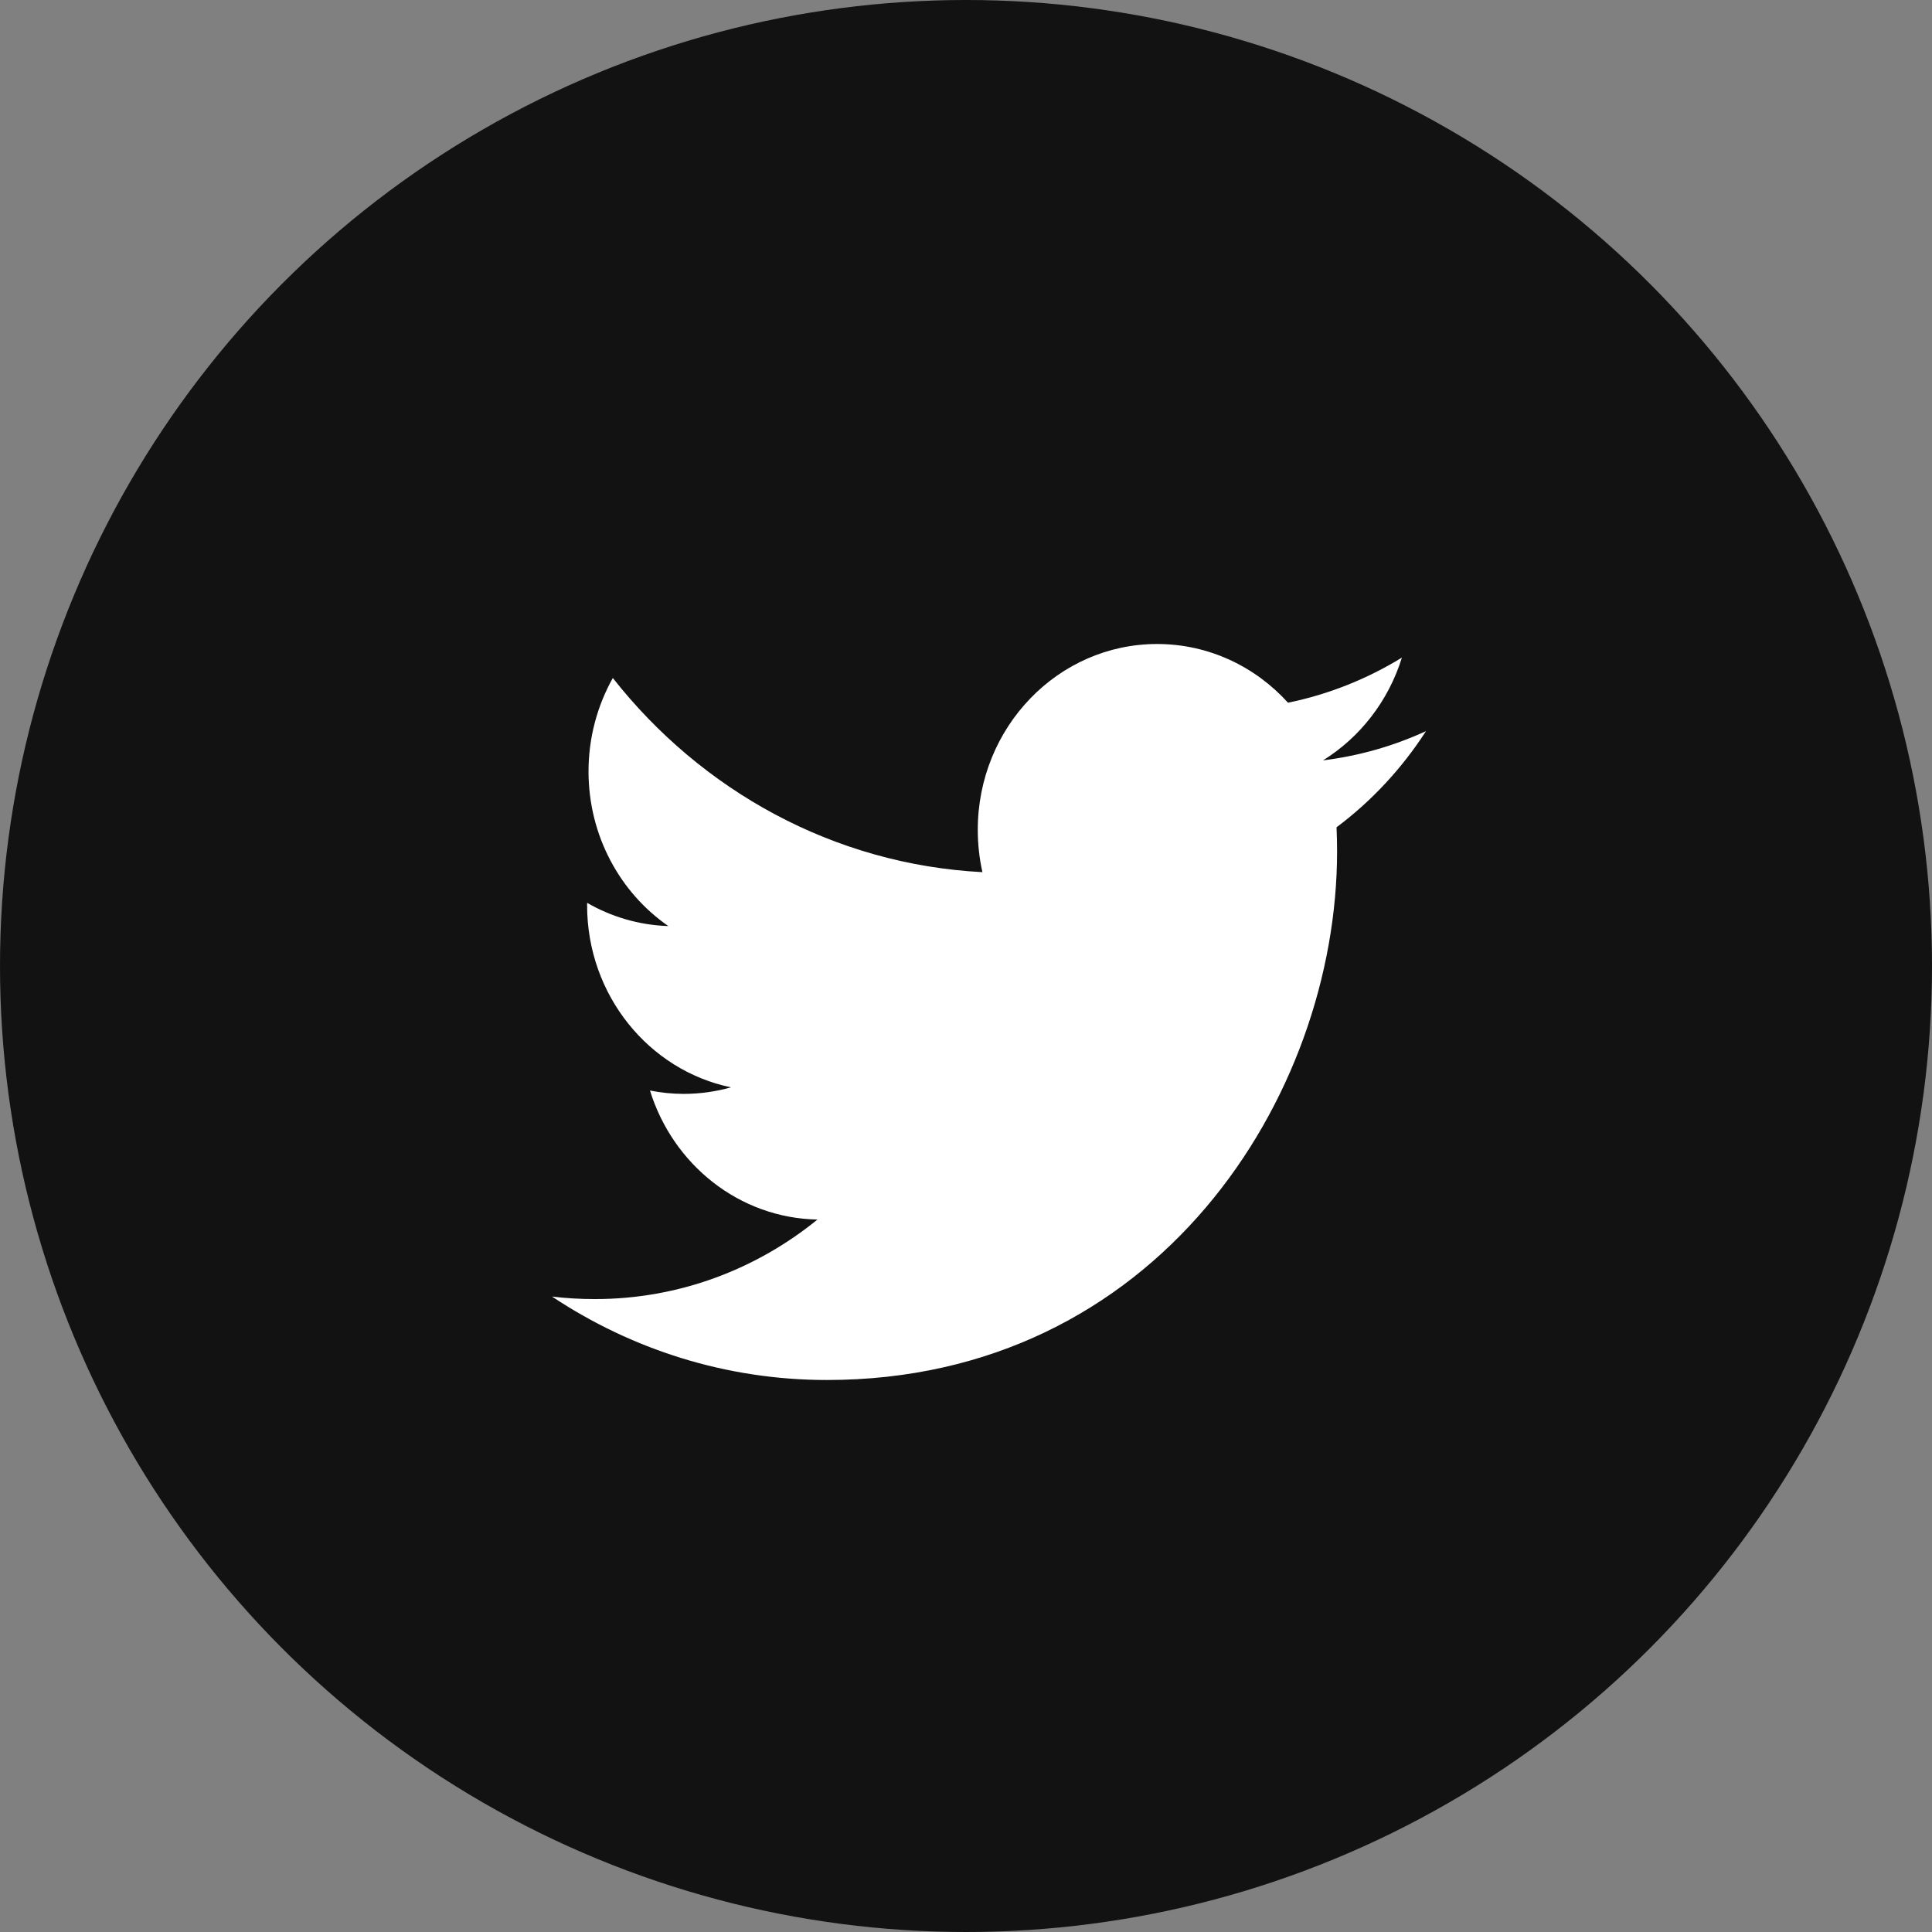
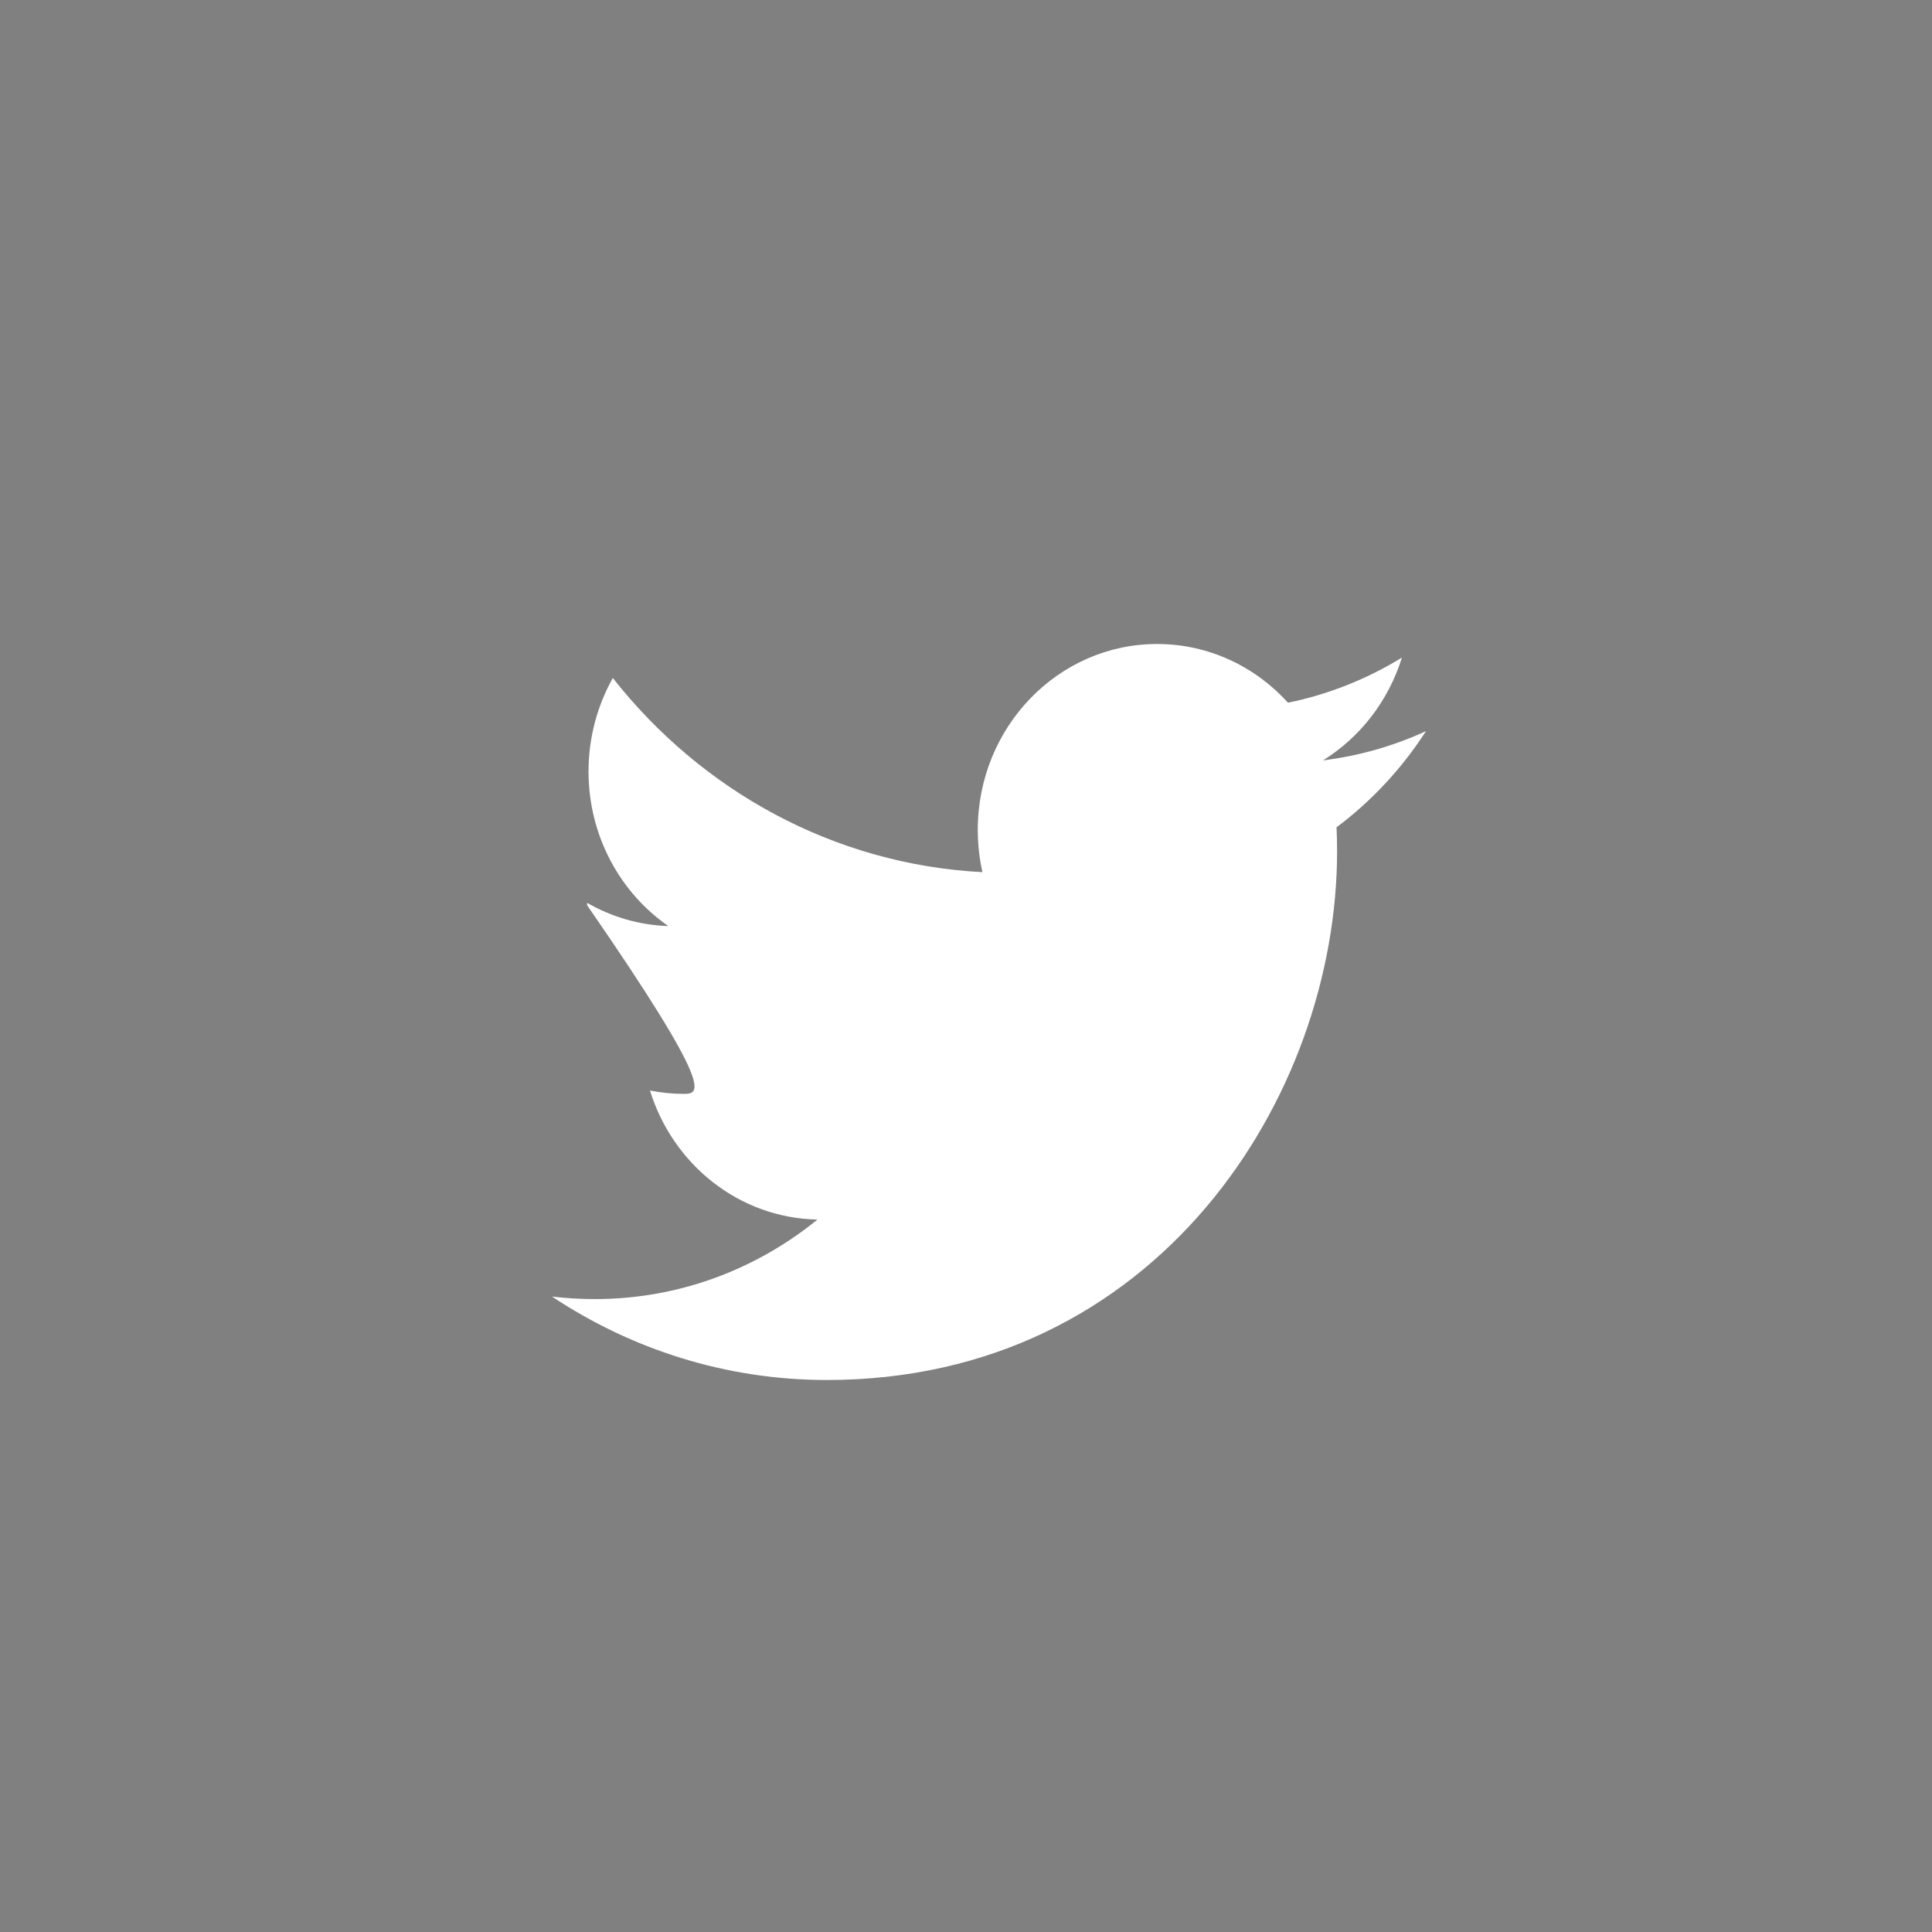
<svg xmlns="http://www.w3.org/2000/svg" width="42" height="42" viewBox="0 0 42 42" fill="none">
  <rect x="0" y="0" width="42" height="42" fill="#808080" stroke="none" />
-   <circle cx="21" cy="21" r="21" fill="#121212" />
-   <path d="M17.975 30C25.145 30 29.067 23.845 29.067 18.508C29.067 18.333 29.063 18.159 29.055 17.985C29.817 17.415 30.478 16.704 31 15.894C30.302 16.216 29.55 16.432 28.761 16.53C29.566 16.03 30.184 15.239 30.476 14.296C29.722 14.758 28.888 15.095 28 15.276C27.289 14.491 26.276 14 25.155 14C23.002 14 21.256 15.809 21.256 18.039C21.256 18.356 21.291 18.664 21.357 18.96C18.118 18.791 15.245 17.183 13.322 14.739C12.988 15.336 12.794 16.03 12.794 16.77C12.794 18.171 13.483 19.408 14.529 20.132C13.889 20.111 13.289 19.93 12.764 19.627C12.763 19.644 12.763 19.66 12.763 19.678C12.763 21.634 14.107 23.268 15.891 23.638C15.563 23.73 15.218 23.78 14.863 23.78C14.612 23.78 14.367 23.754 14.13 23.707C14.626 25.312 16.065 26.48 17.771 26.512C16.437 27.596 14.757 28.241 12.93 28.241C12.616 28.241 12.305 28.223 12 28.186C13.725 29.331 15.774 30 17.976 30" fill="white" />
+   <path d="M17.975 30C25.145 30 29.067 23.845 29.067 18.508C29.067 18.333 29.063 18.159 29.055 17.985C29.817 17.415 30.478 16.704 31 15.894C30.302 16.216 29.55 16.432 28.761 16.53C29.566 16.03 30.184 15.239 30.476 14.296C29.722 14.758 28.888 15.095 28 15.276C27.289 14.491 26.276 14 25.155 14C23.002 14 21.256 15.809 21.256 18.039C21.256 18.356 21.291 18.664 21.357 18.96C18.118 18.791 15.245 17.183 13.322 14.739C12.988 15.336 12.794 16.03 12.794 16.77C12.794 18.171 13.483 19.408 14.529 20.132C13.889 20.111 13.289 19.93 12.764 19.627C12.763 19.644 12.763 19.66 12.763 19.678C15.563 23.73 15.218 23.78 14.863 23.78C14.612 23.78 14.367 23.754 14.13 23.707C14.626 25.312 16.065 26.48 17.771 26.512C16.437 27.596 14.757 28.241 12.93 28.241C12.616 28.241 12.305 28.223 12 28.186C13.725 29.331 15.774 30 17.976 30" fill="white" />
</svg>